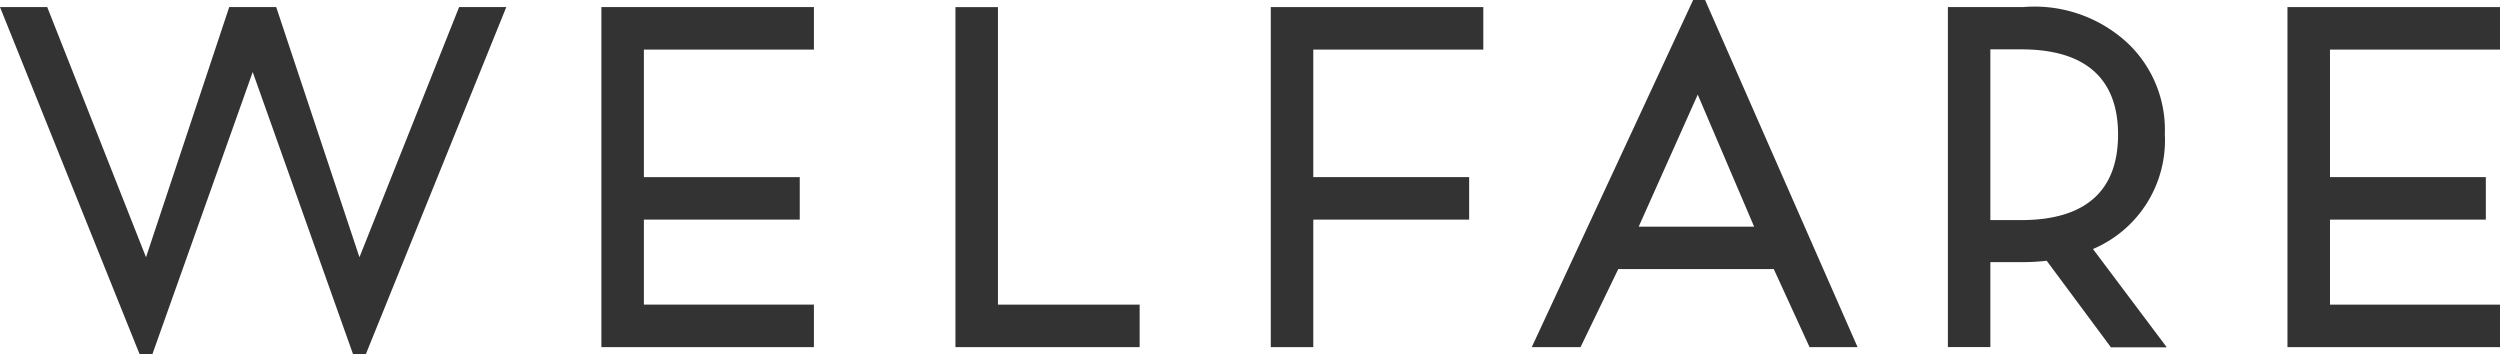
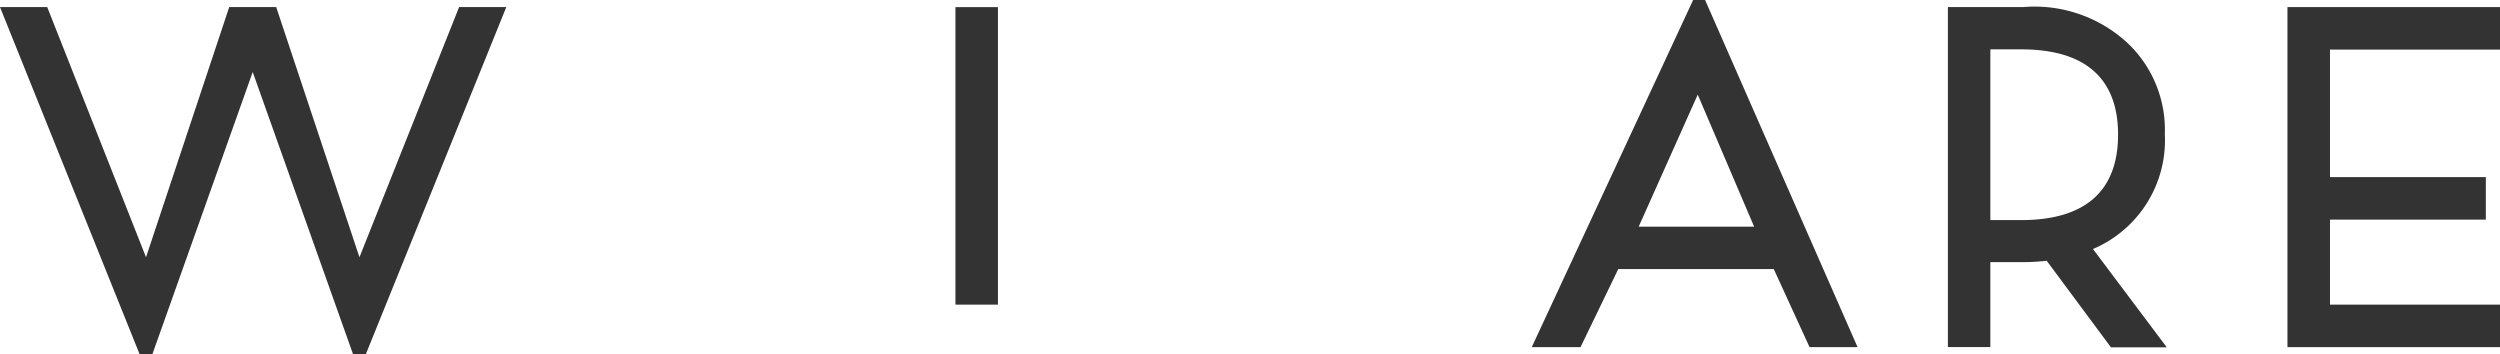
<svg xmlns="http://www.w3.org/2000/svg" id="WELFARE" width="63.52" height="9" viewBox="0 0 63.52 9">
  <path id="パス_29351" data-name="パス 29351" d="M314.965,27.067a3,3,0,0,0,1.826-2.918,3.033,3.033,0,0,0-.921-2.291,3.474,3.474,0,0,0-2.681-.938h-1.91v8.639h1.079V27.4h.831a5.023,5.023,0,0,0,.6-.035l1.633,2.2h1.419Zm-2.607-5.073h.782c2.035,0,2.463,1.146,2.463,2.164,0,1.452-.852,2.174-2.463,2.174h-.782Z" transform="translate(-261.787 -20.74)" fill="#333" />
-   <path id="パス_29352" data-name="パス 29352" d="M235.4,22V20.92H230V29.56h1.08V26.32h3.96V25.24h-3.96V22Z" transform="translate(-197.712 -20.74)" fill="#333" />
-   <path id="パス_29353" data-name="パス 29353" d="M155.039,22V20.92h-5.4V29.56h5.4V28.48h-4.32V26.32h3.96V25.24h-3.96V22Z" transform="translate(-134.359 -20.74)" fill="#333" />
  <path id="パス_29354" data-name="パス 29354" d="M357.446,22V20.92h-5.4V29.56h5.4V28.48h-4.32V26.32h3.96V25.24h-3.96V22Z" transform="translate(-293.926 -20.74)" fill="#333" />
-   <path id="パス_29355" data-name="パス 29355" d="M193.222,28.48V20.921h-1.08V29.56h4.68V28.48Z" transform="translate(-167.866 -20.74)" fill="#333" />
+   <path id="パス_29355" data-name="パス 29355" d="M193.222,28.48V20.921h-1.08V29.56V28.48Z" transform="translate(-167.866 -20.74)" fill="#333" />
  <path id="パス_29356" data-name="パス 29356" d="M89.107,20.922l-2.532,6.356L84.46,20.922H83.266l-2.114,6.356-2.51-6.356h-1.2l3.547,8.819h.325l2.549-7.169,2.549,7.169h.325l3.569-8.819Z" transform="translate(-77.442 -20.742)" fill="#333" />
  <path id="パス_29357" data-name="パス 29357" d="M265.423,20.069l-4.1,8.82h1.239l.959-1.983h3.951l.909,1.983h1.22l-3.874-8.82Zm-1.383,5.759,1.5-3.355,1.433,3.355Z" transform="translate(-222.404 -20.069)" fill="#333" />
</svg>